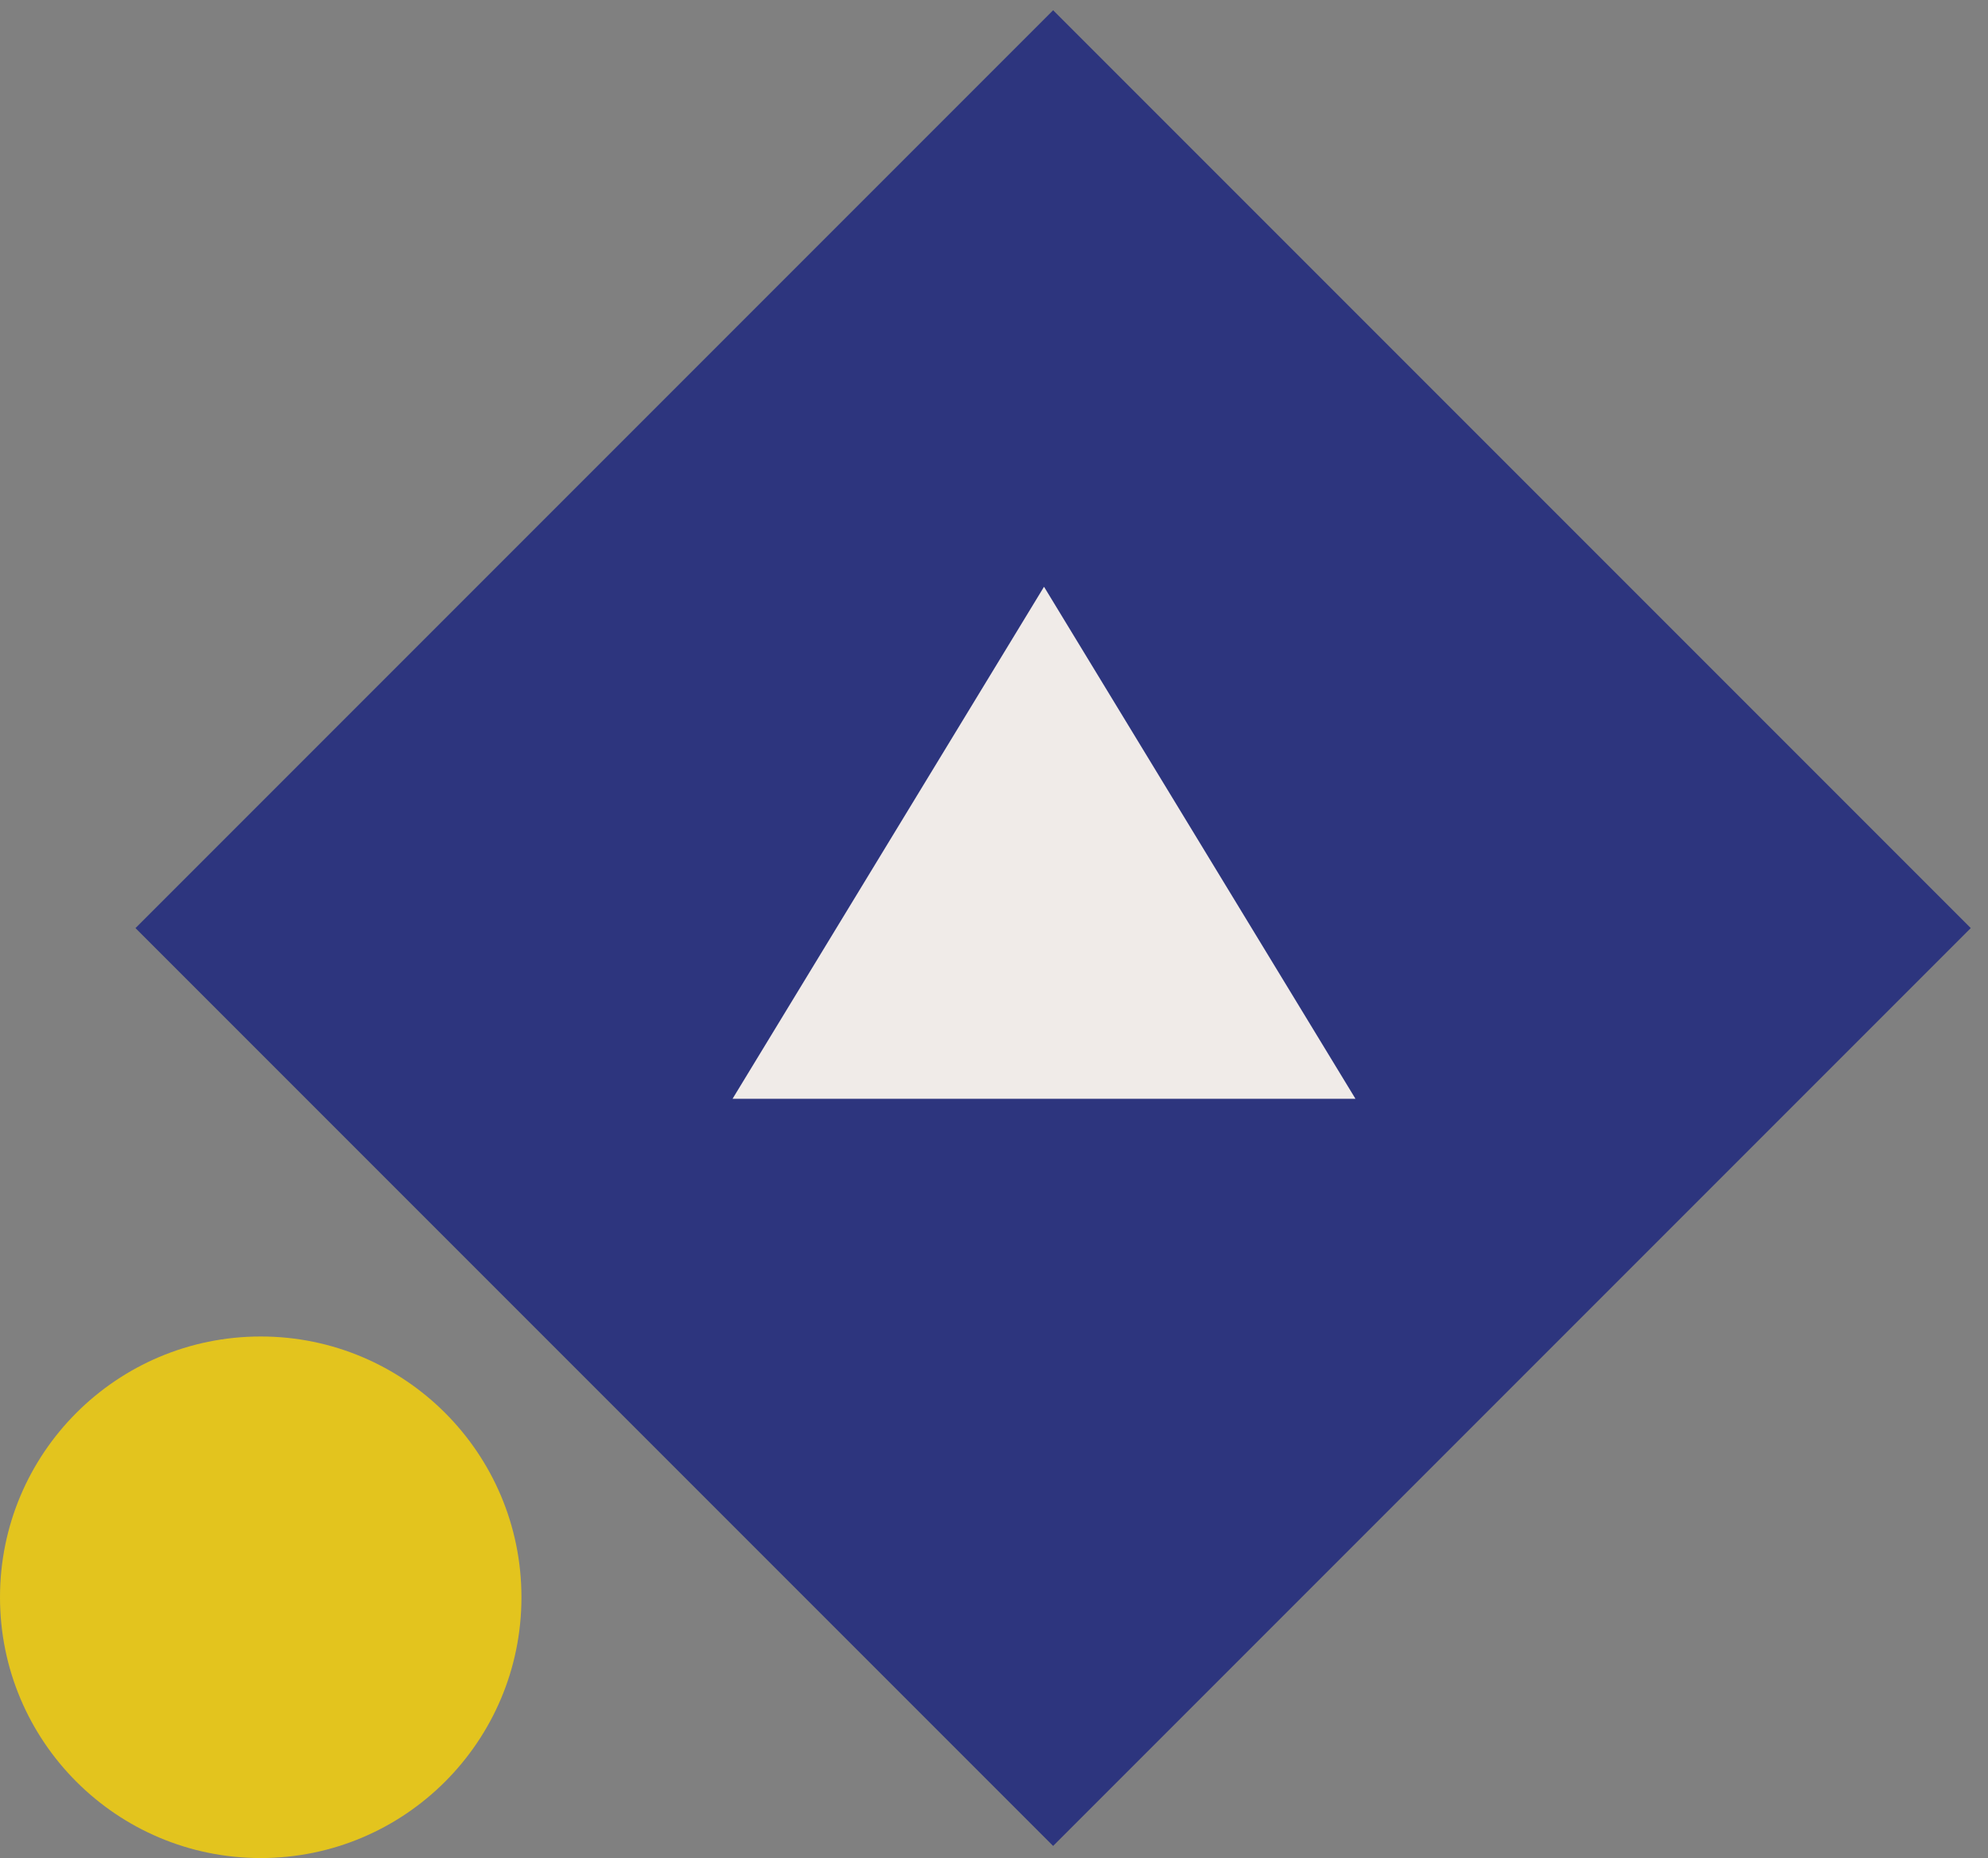
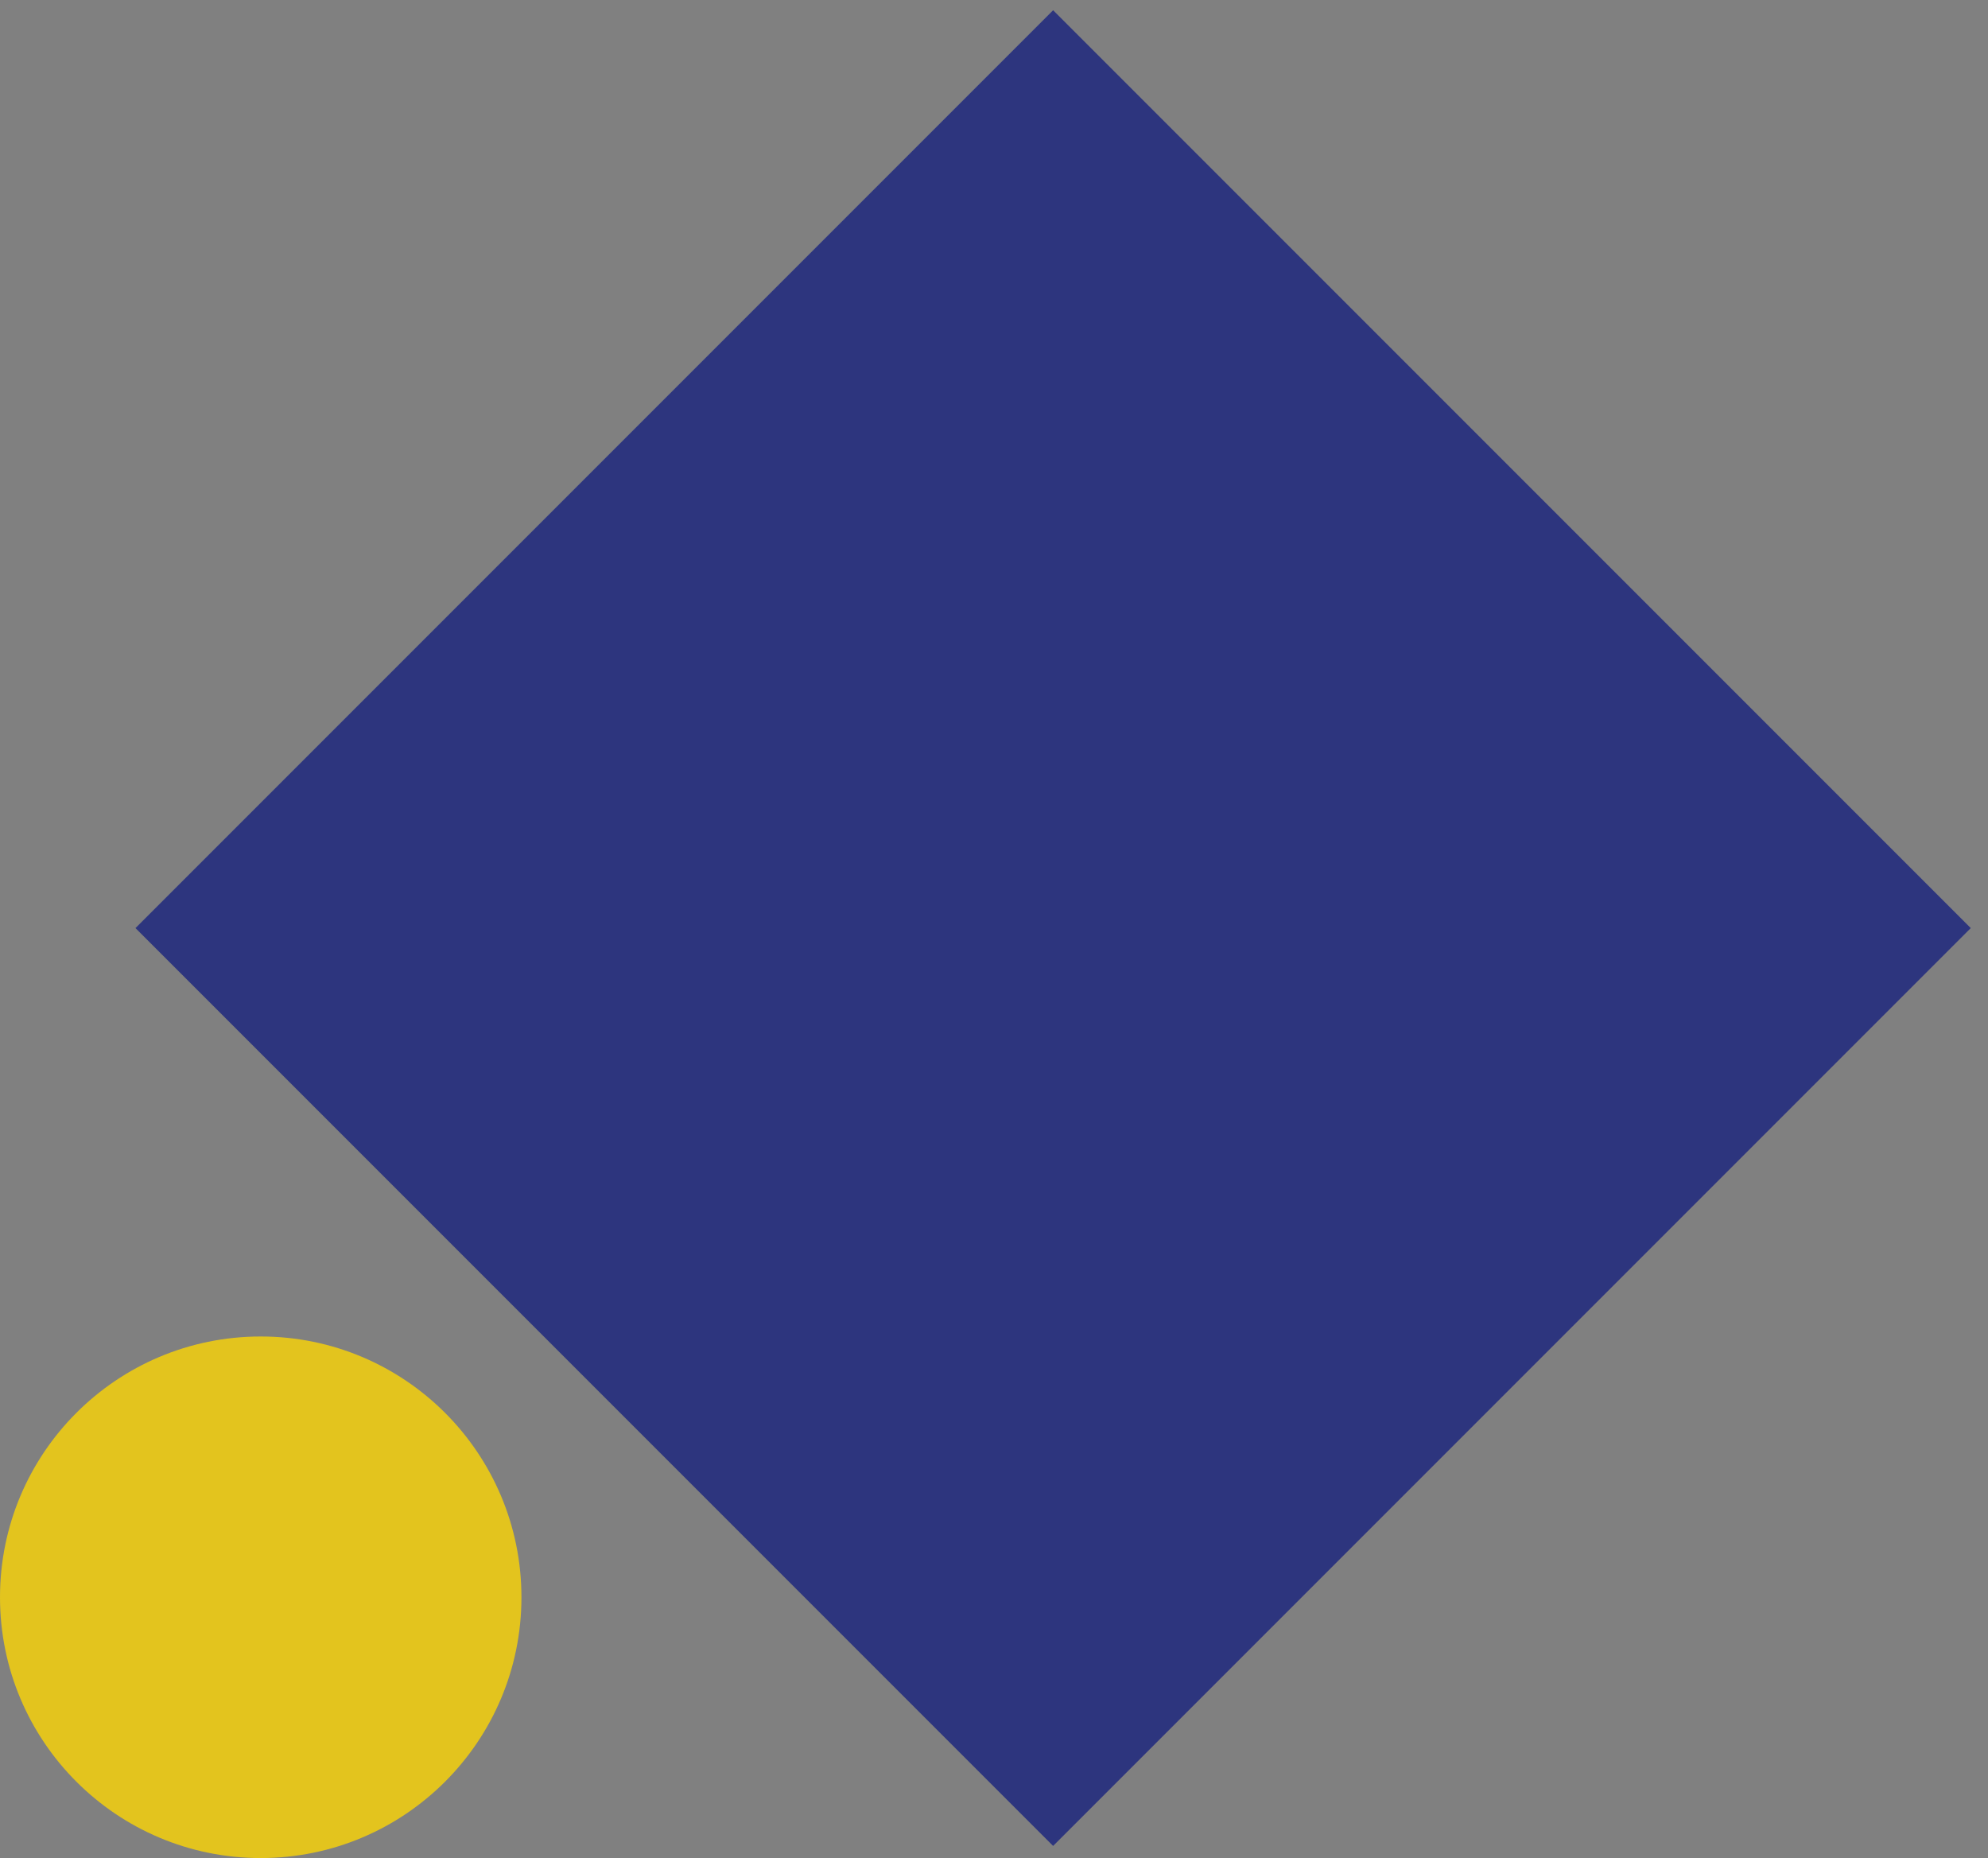
<svg xmlns="http://www.w3.org/2000/svg" width="61" height="57" viewBox="0 0 61 57" fill="none">
  <rect x="0" y="0" width="61" height="57" fill="#808080" stroke="none" />
  <circle cx="8" cy="49" r="8" fill="#E3C41E" />
  <rect x="4.157" y="28.471" width="39.82" height="39.82" transform="rotate(-45 4.157 28.471)" fill="#2D357E" />
-   <path d="M32.035 18L41.591 33.707H22.478L32.035 18Z" fill="#F0EBE8" />
</svg>